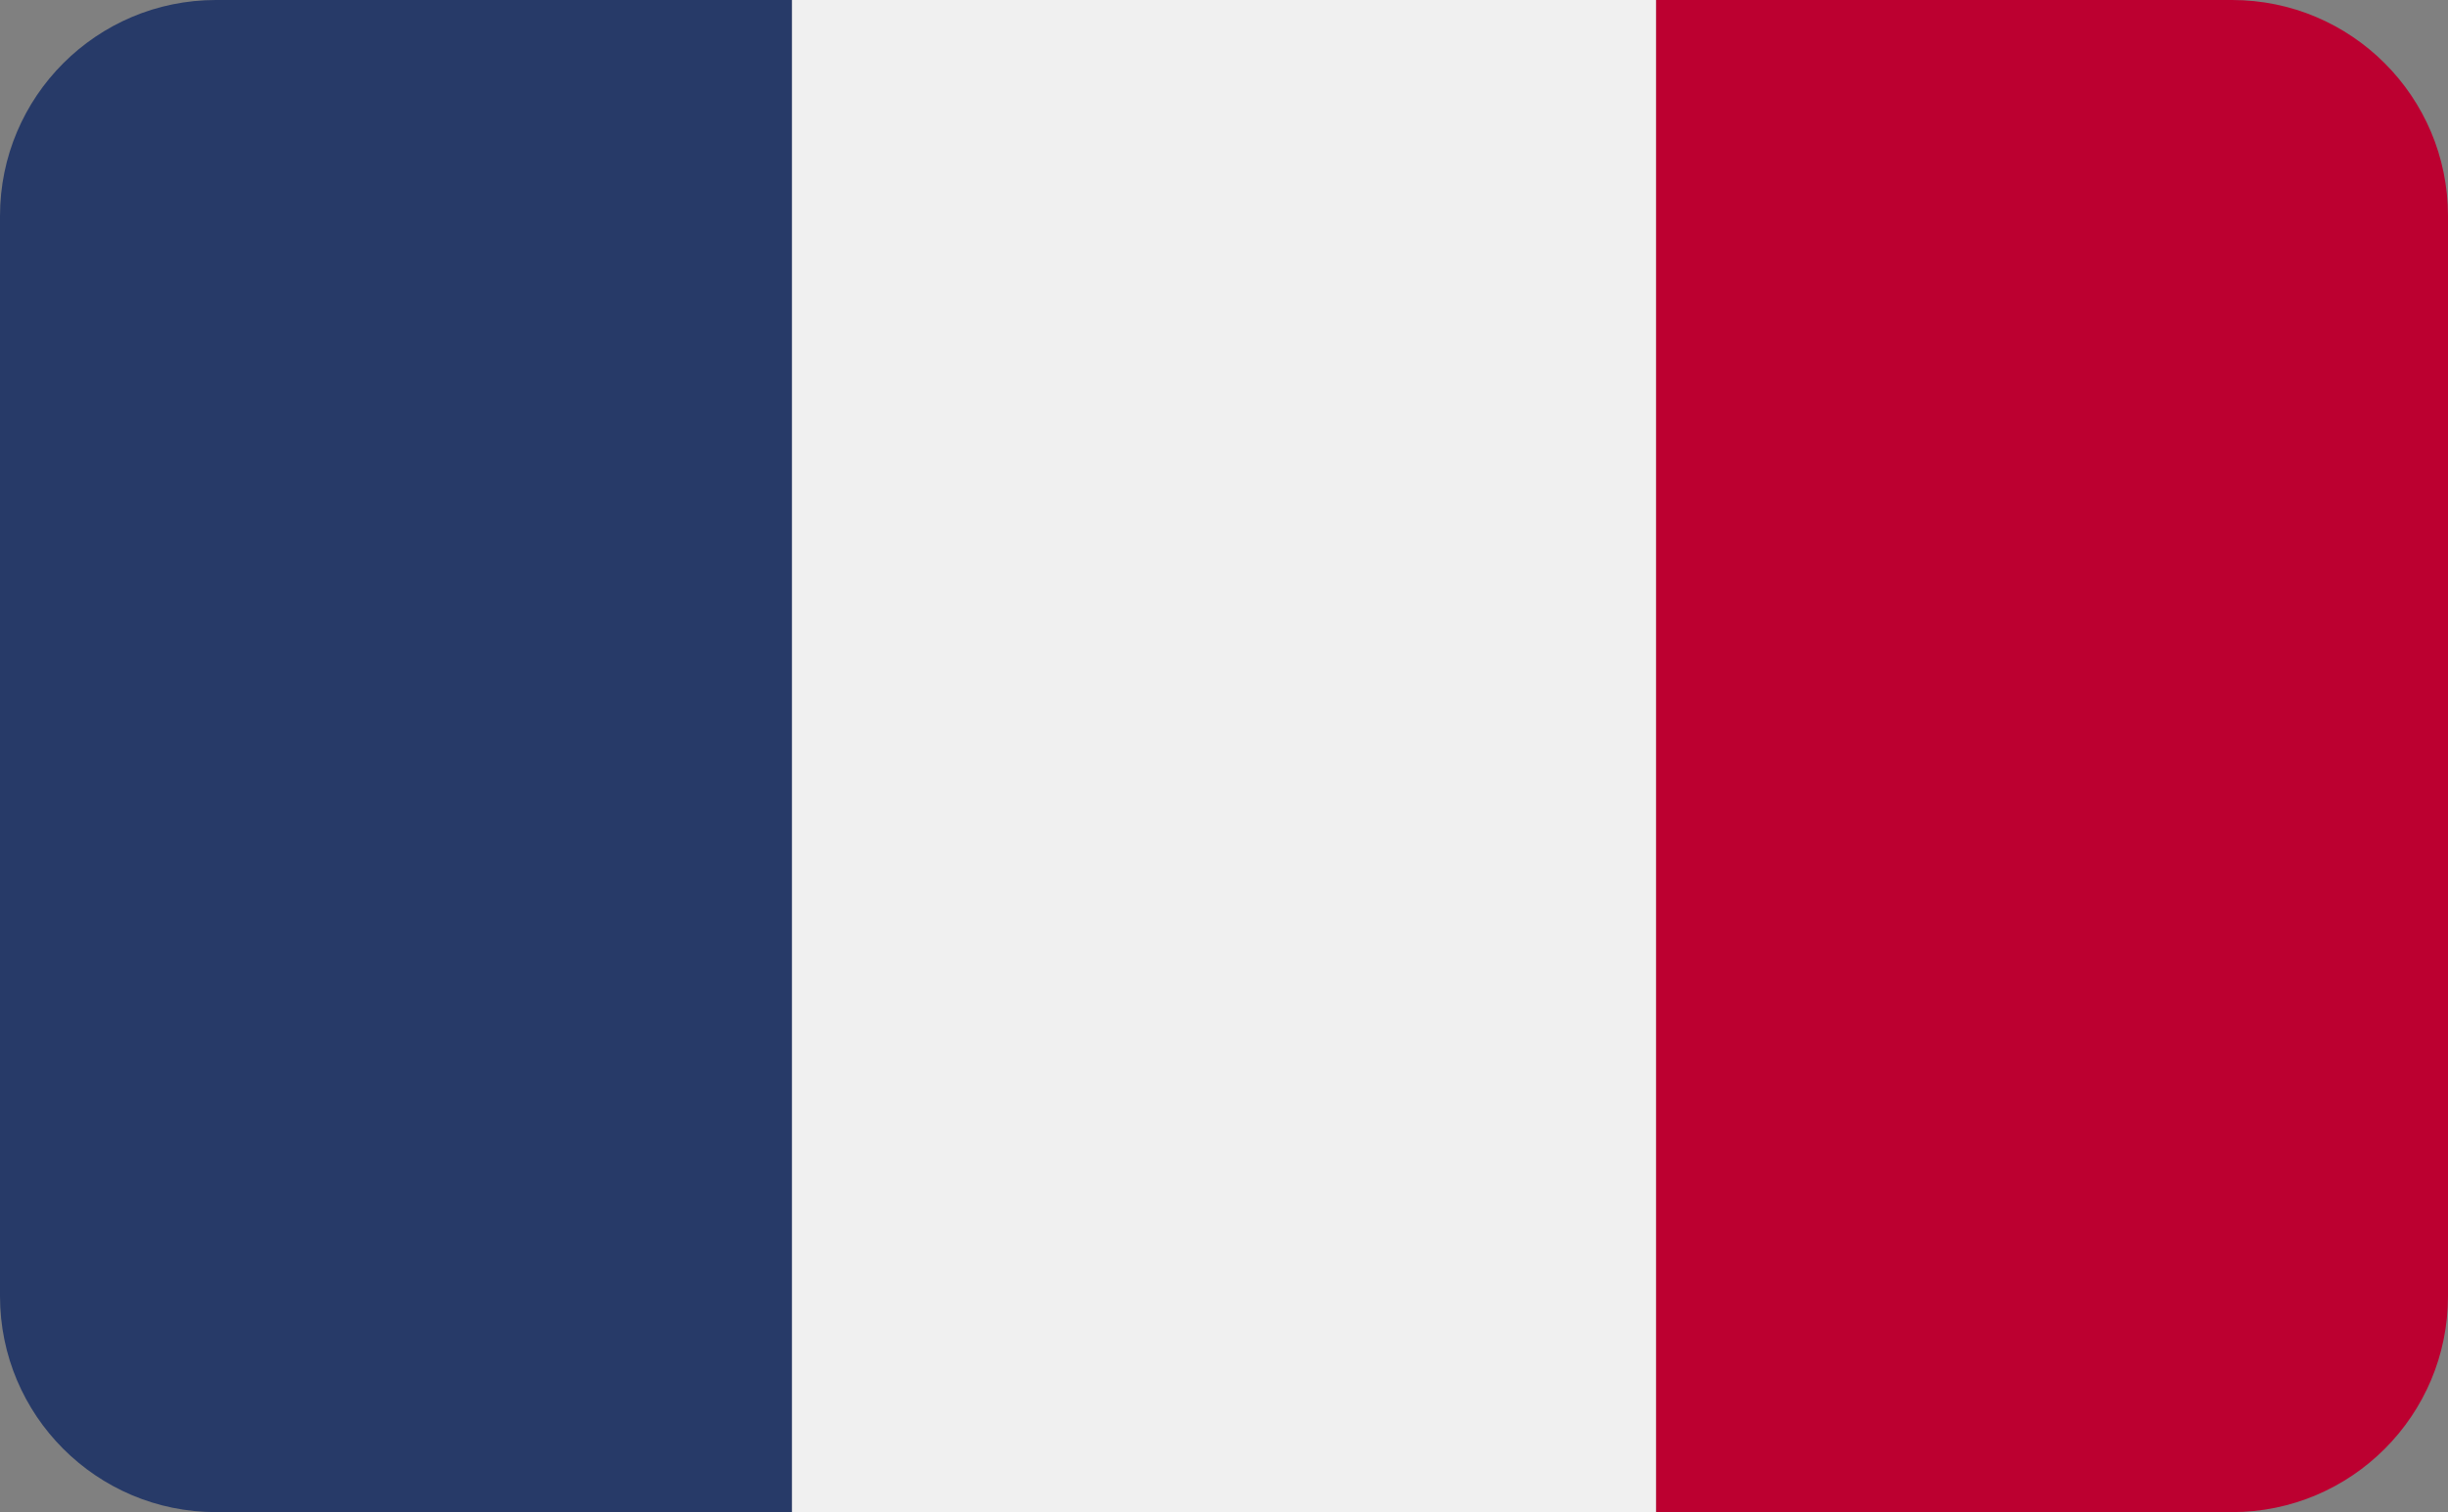
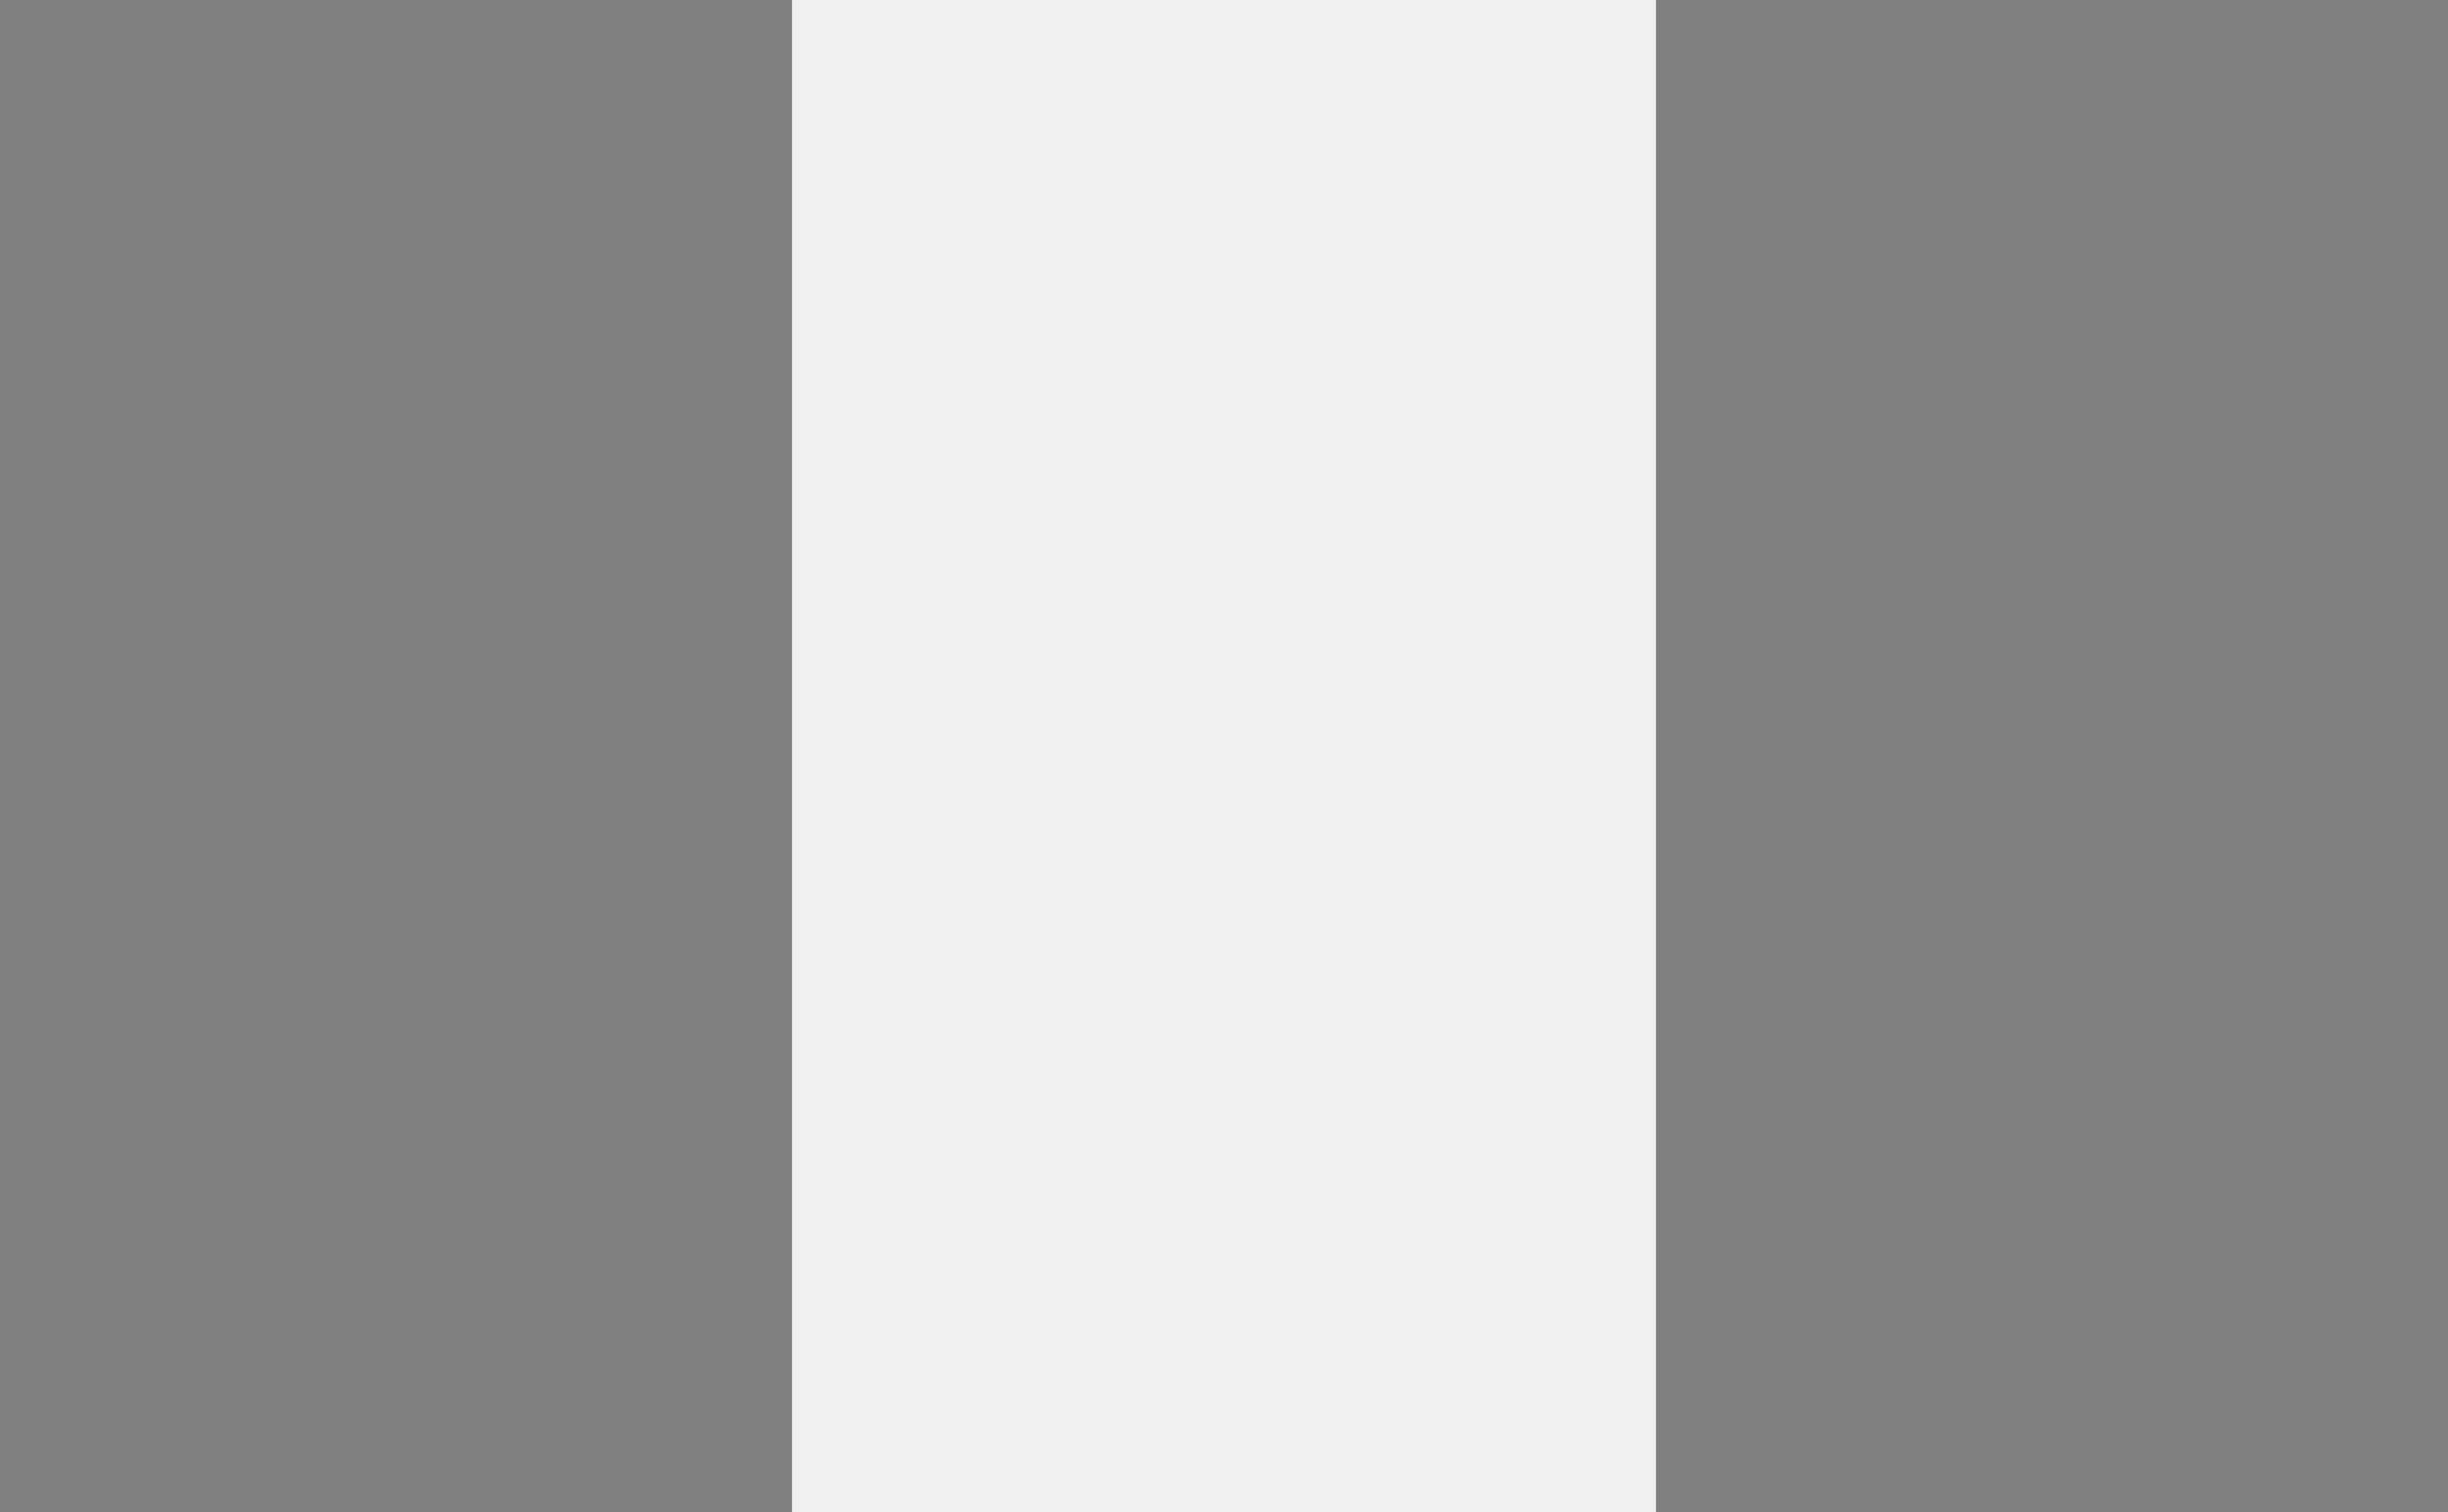
<svg xmlns="http://www.w3.org/2000/svg" width="34" height="21" viewBox="0 0 34 21" fill="none">
  <rect x="0" y="0" width="34" height="21" fill="#808080" stroke="none" />
  <g id="Group 49">
-     <path id="Rectangle 27" d="M0 3C0 1.343 1.343 0 3 0H11V21H3C1.343 21 0 19.657 0 18V3Z" fill="#273A68" />
-     <path id="Rectangle 28" d="M23 0H31C32.657 0 34 1.343 34 3V18C34 19.657 32.657 21 31 21H23V0Z" fill="#BC0030" />
    <rect id="Rectangle 29" x="11" width="12" height="21" fill="#F0F0F0" />
  </g>
</svg>